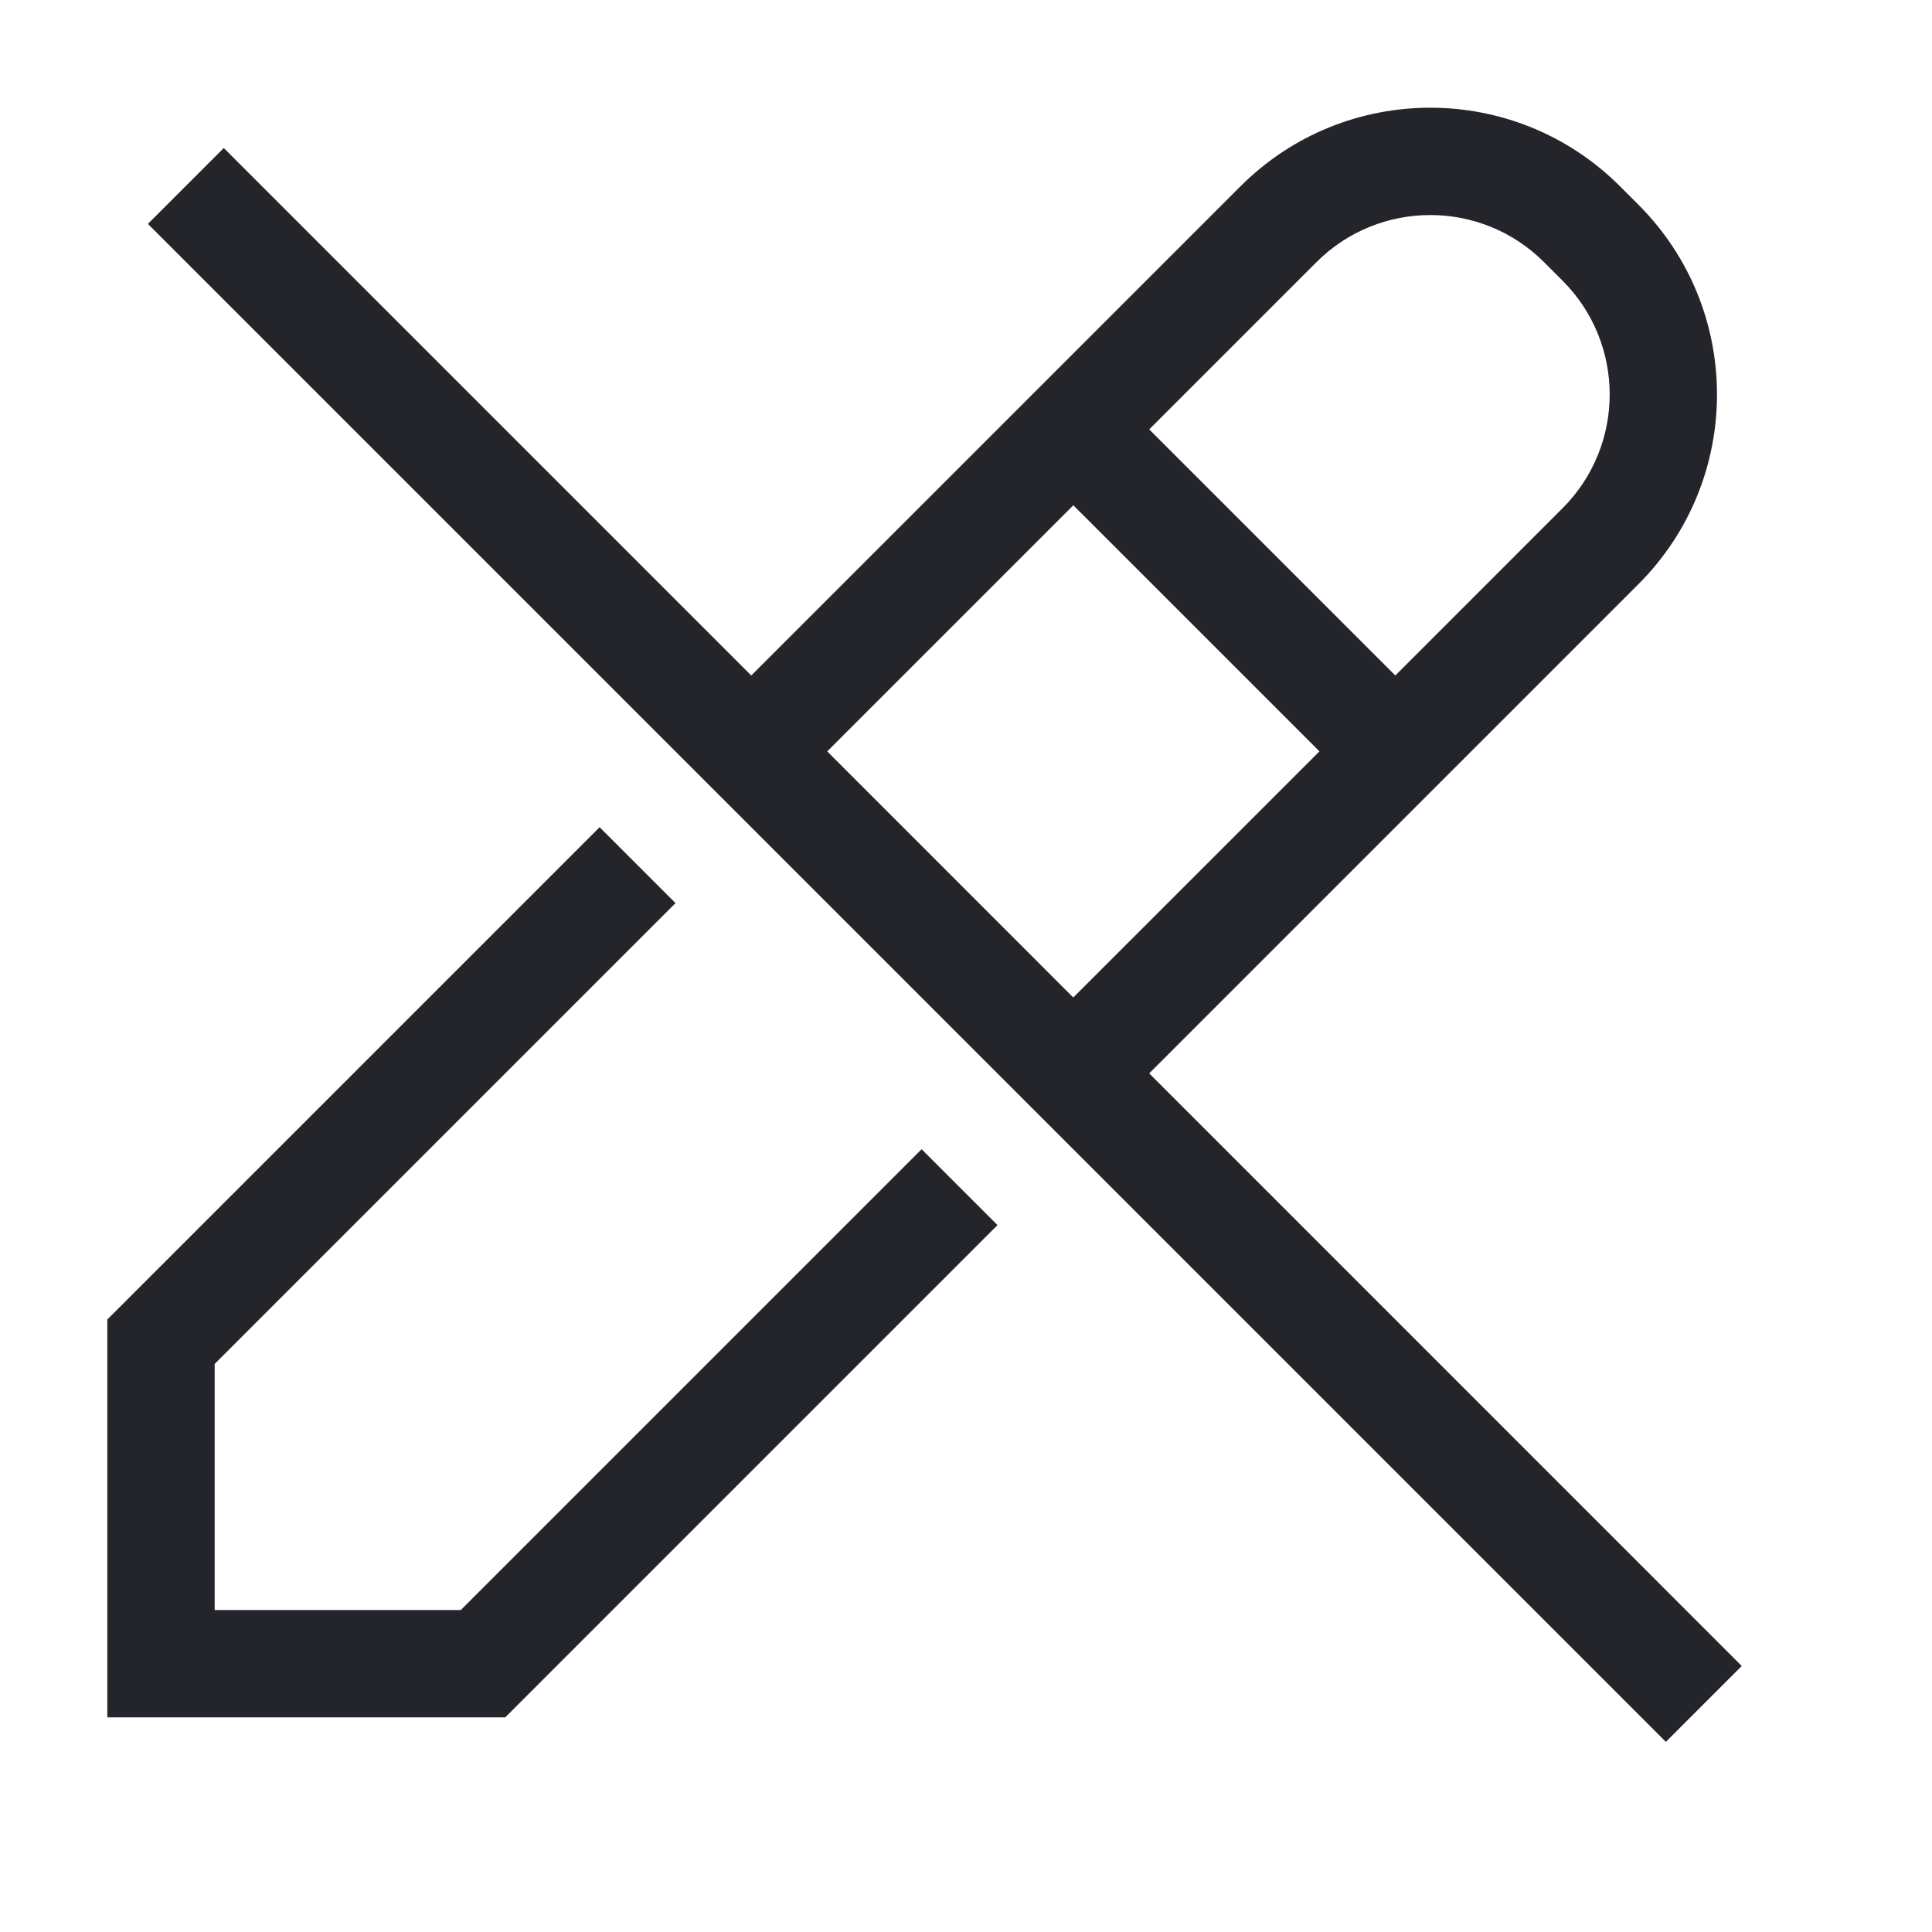
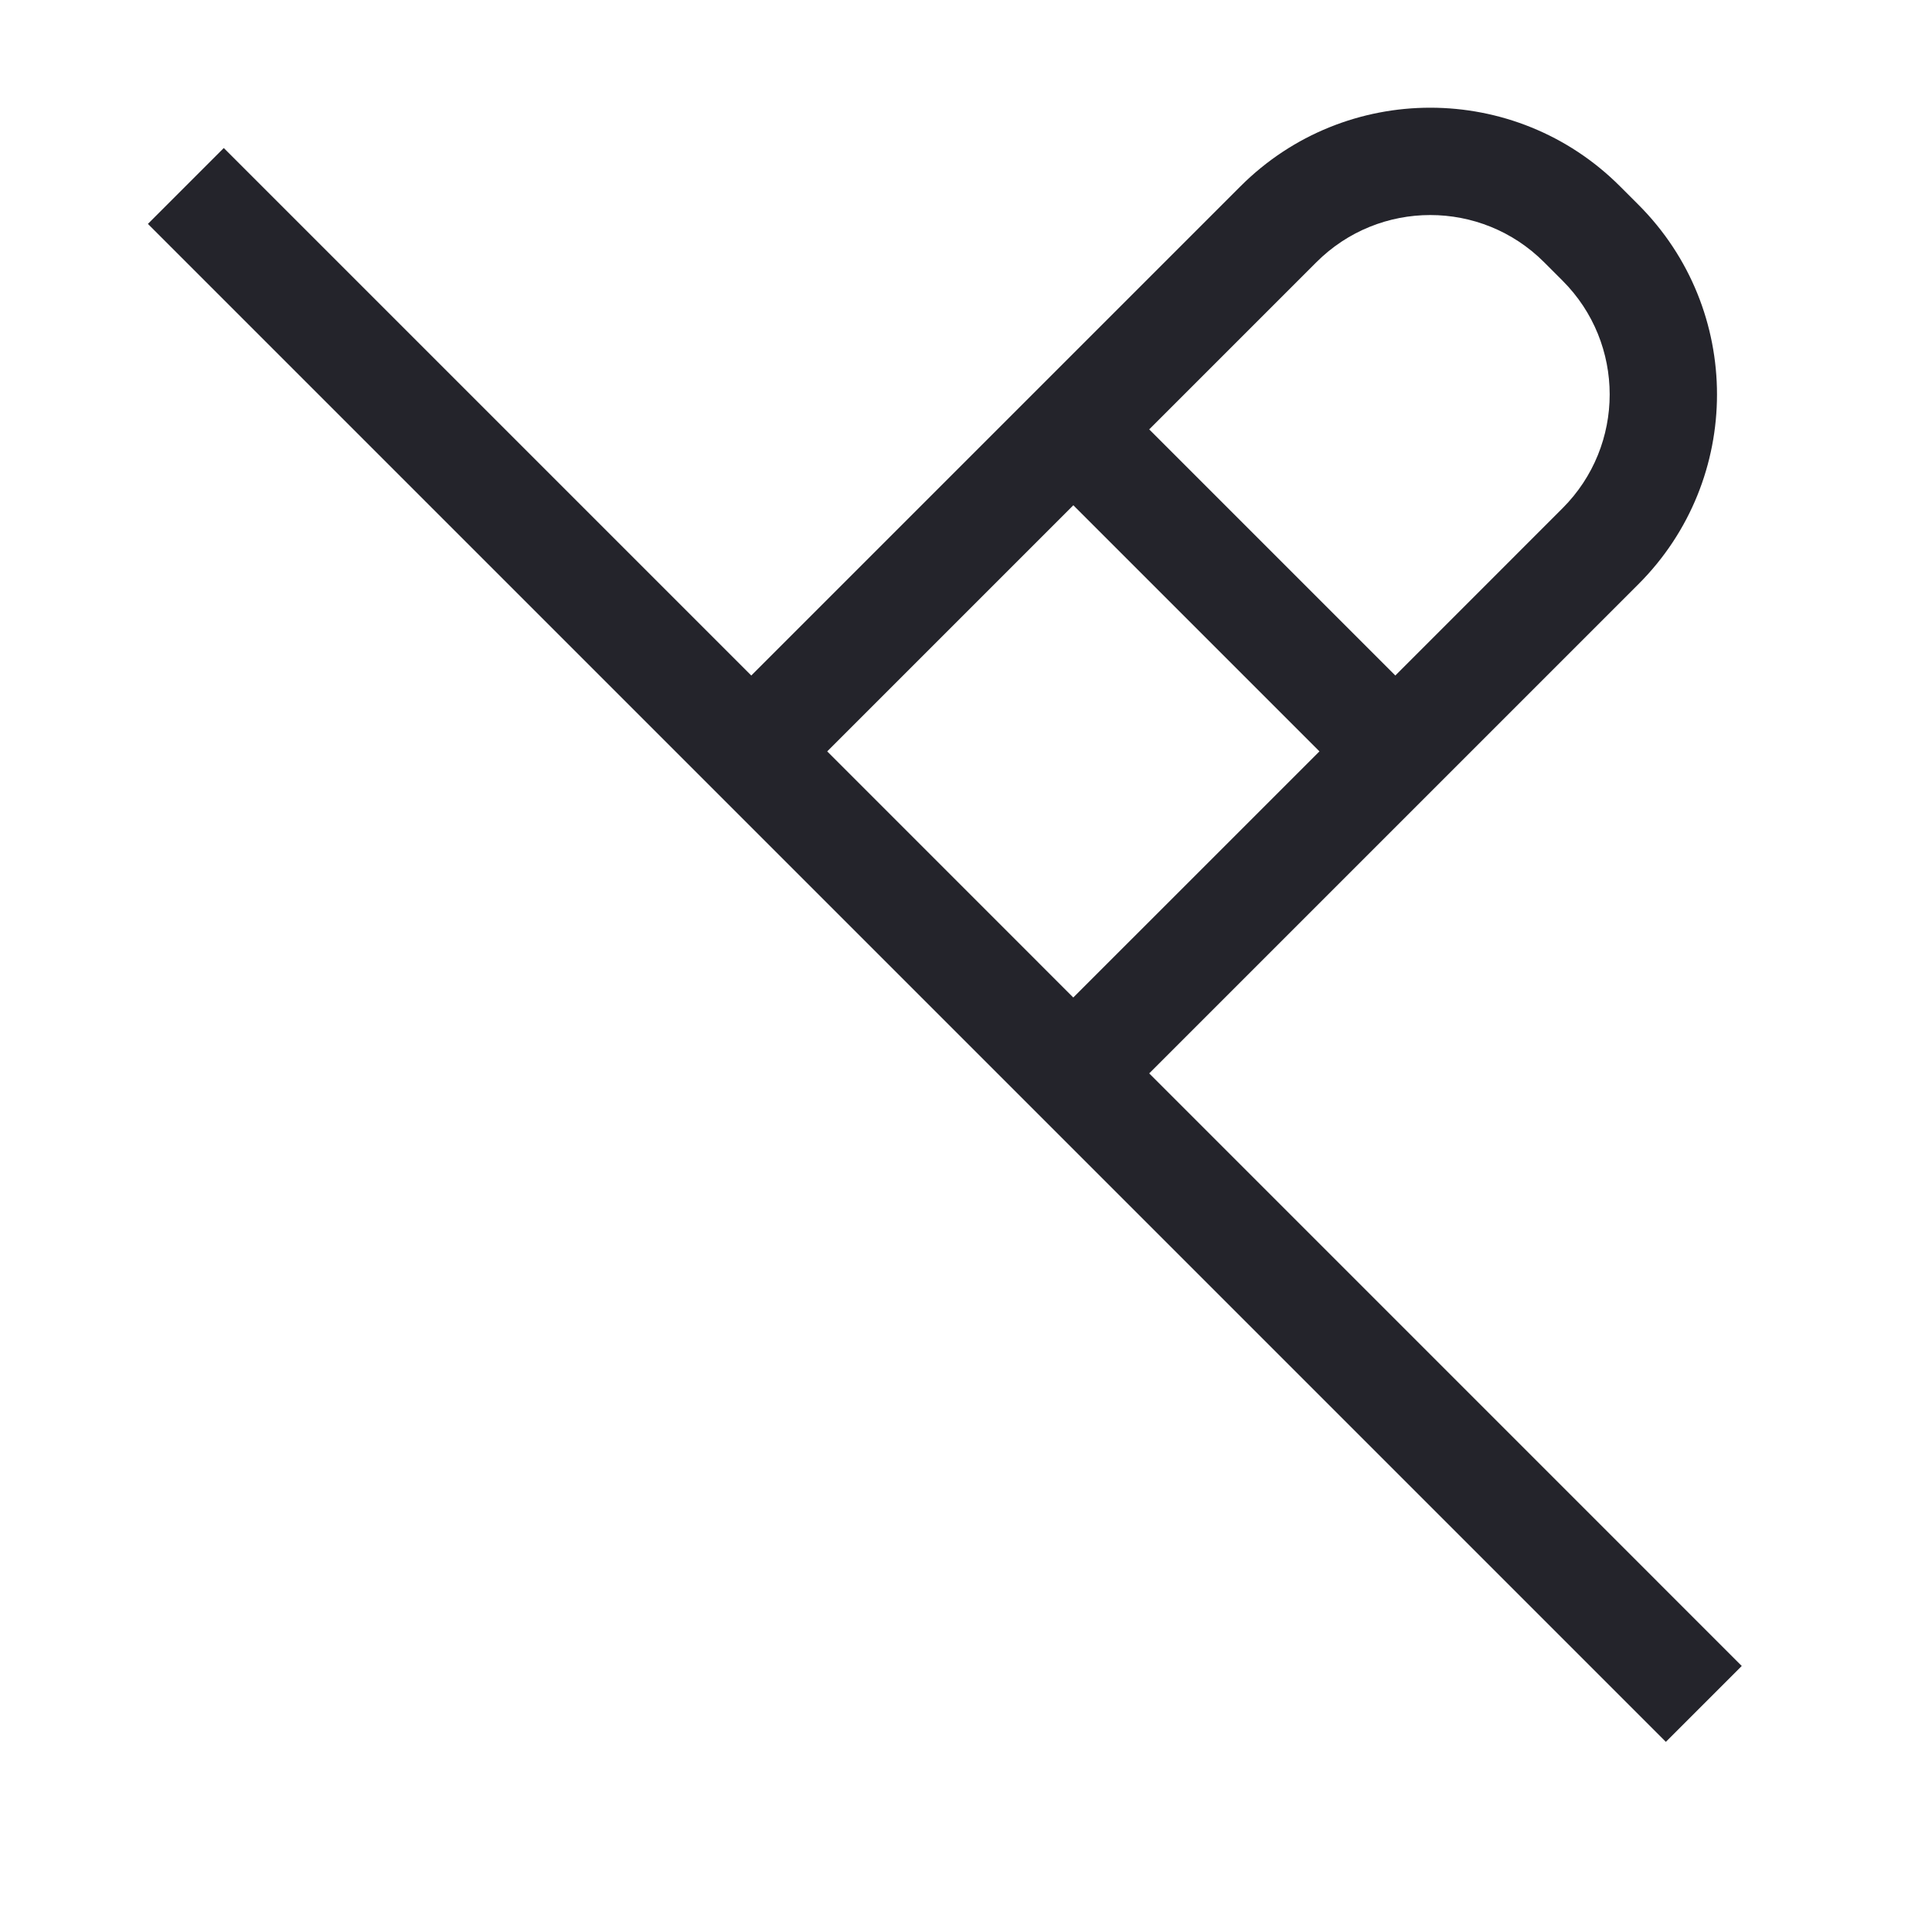
<svg xmlns="http://www.w3.org/2000/svg" width="36" height="36" viewBox="0 0 36 36" fill="none">
  <path fill-rule="evenodd" clip-rule="evenodd" d="M2.756 4.172L31.041 32.457L32.455 31.043L21.414 20.001L30.529 10.886C32.482 8.933 32.482 5.767 30.529 3.814L30.186 3.471C28.234 1.519 25.068 1.519 23.115 3.471L13.999 12.587L4.17 2.758L2.756 4.172ZM29.115 9.471C30.287 8.3 30.287 6.4 29.115 5.229L28.772 4.886C27.601 3.714 25.701 3.714 24.529 4.886L21.414 8.001L26 12.587L29.115 9.471ZM24.586 14.001L20 9.415L15.414 14.001L19.999 18.587L24.586 14.001Z" fill="#24242B" />
-   <path d="M18.587 22.828L17.173 21.414L8.586 30.001L4 30.001L4 25.415L12.587 16.828L11.173 15.414L2 24.587V32.001L9.414 32.001L18.587 22.828Z" fill="#24242B" />
</svg>